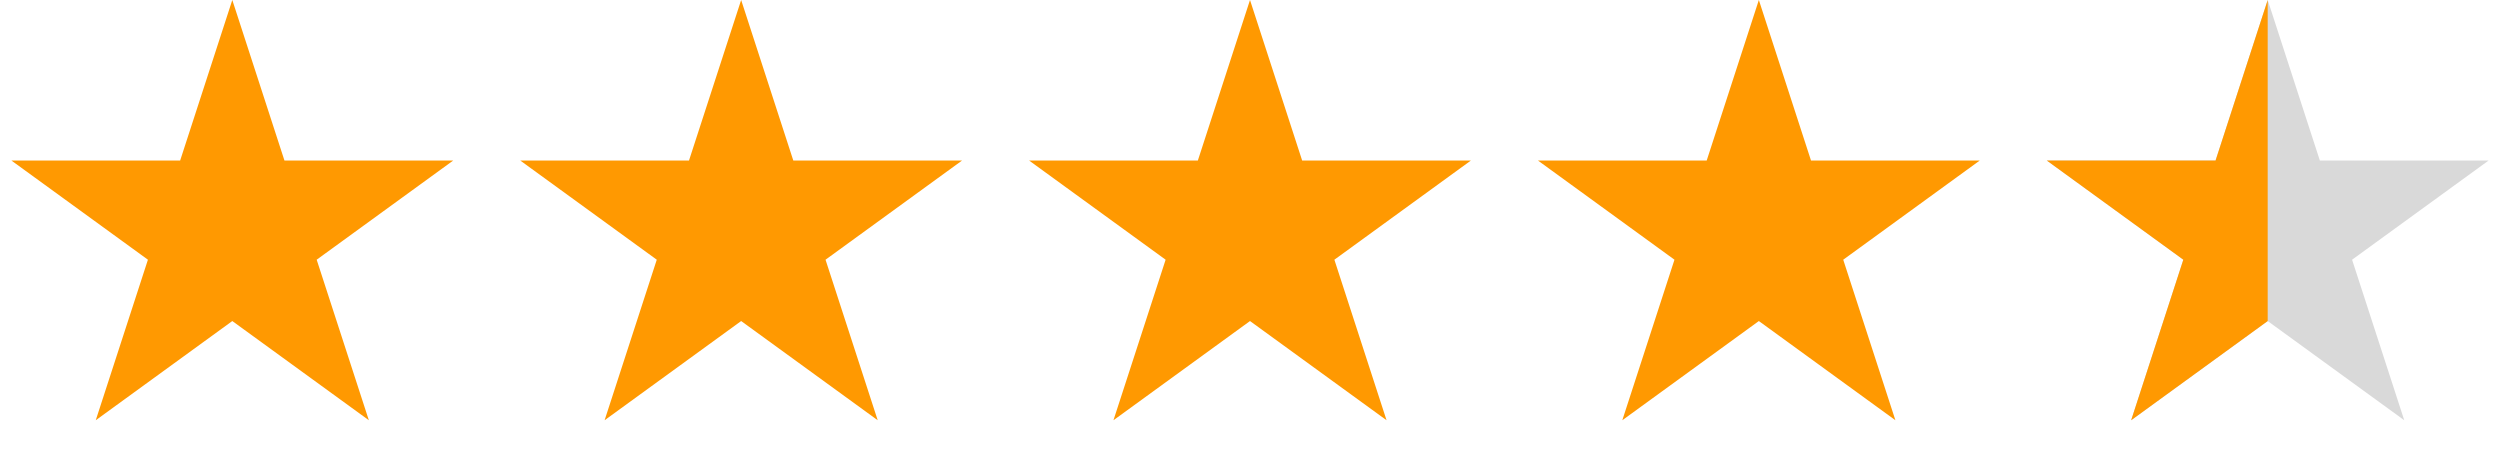
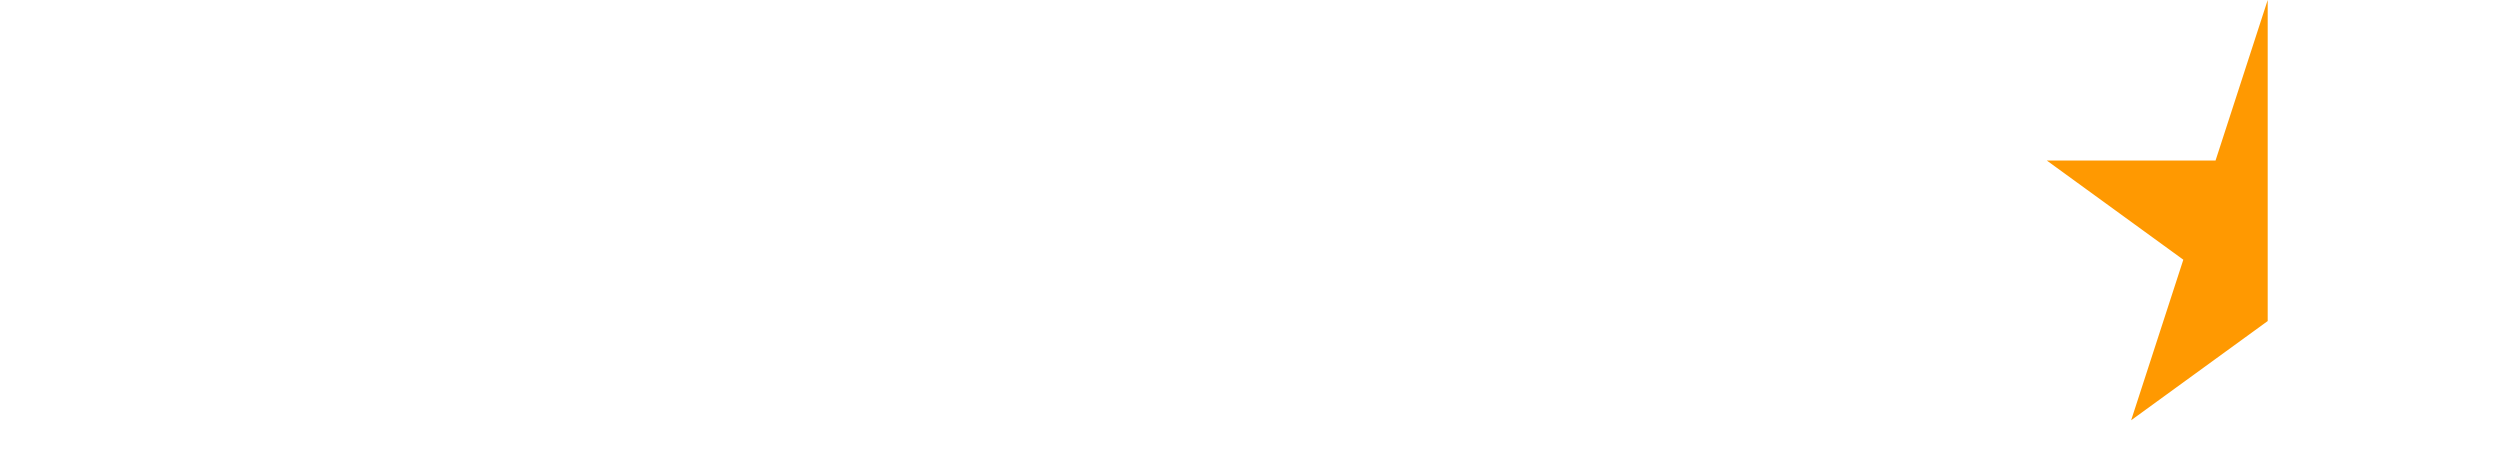
<svg xmlns="http://www.w3.org/2000/svg" width="113" height="21" viewBox="0 0 113 21" fill="none">
-   <path d="M10.5 0L12.857 7.255H20.486L14.314 11.739L16.672 18.995L10.5 14.511L4.328 18.995L6.686 11.739L0.514 7.255H8.143L10.5 0Z" fill="#FF9901" />
-   <path d="M33.5 0L35.857 7.255H43.486L37.314 11.739L39.672 18.995L33.5 14.511L27.328 18.995L29.686 11.739L23.514 7.255H31.143L33.5 0Z" fill="#FF9901" />
-   <path d="M56.5 0L58.857 7.255H66.486L60.314 11.739L62.672 18.995L56.5 14.511L50.328 18.995L52.686 11.739L46.514 7.255H54.143L56.5 0Z" fill="#FF9901" />
-   <path d="M79.5 0L81.857 7.255H89.486L83.314 11.739L85.672 18.995L79.5 14.511L73.328 18.995L75.686 11.739L69.514 7.255H77.143L79.5 0Z" fill="#FF9901" />
-   <path d="M102.5 0L104.857 7.255H112.486L106.314 11.739L108.672 18.995L102.5 14.511L96.328 18.995L98.686 11.739L92.514 7.255H100.143L102.5 0Z" fill="#D9D9D9" />
-   <path d="M102.5 0V14.511L96.328 18.995L98.686 11.739L92.514 7.255H100.143L102.5 0Z" fill="#FF9901" />
+   <path d="M102.5 0V14.511L96.328 18.995L98.686 11.739L92.514 7.255H100.143L102.5 0" fill="#FF9901" />
</svg>